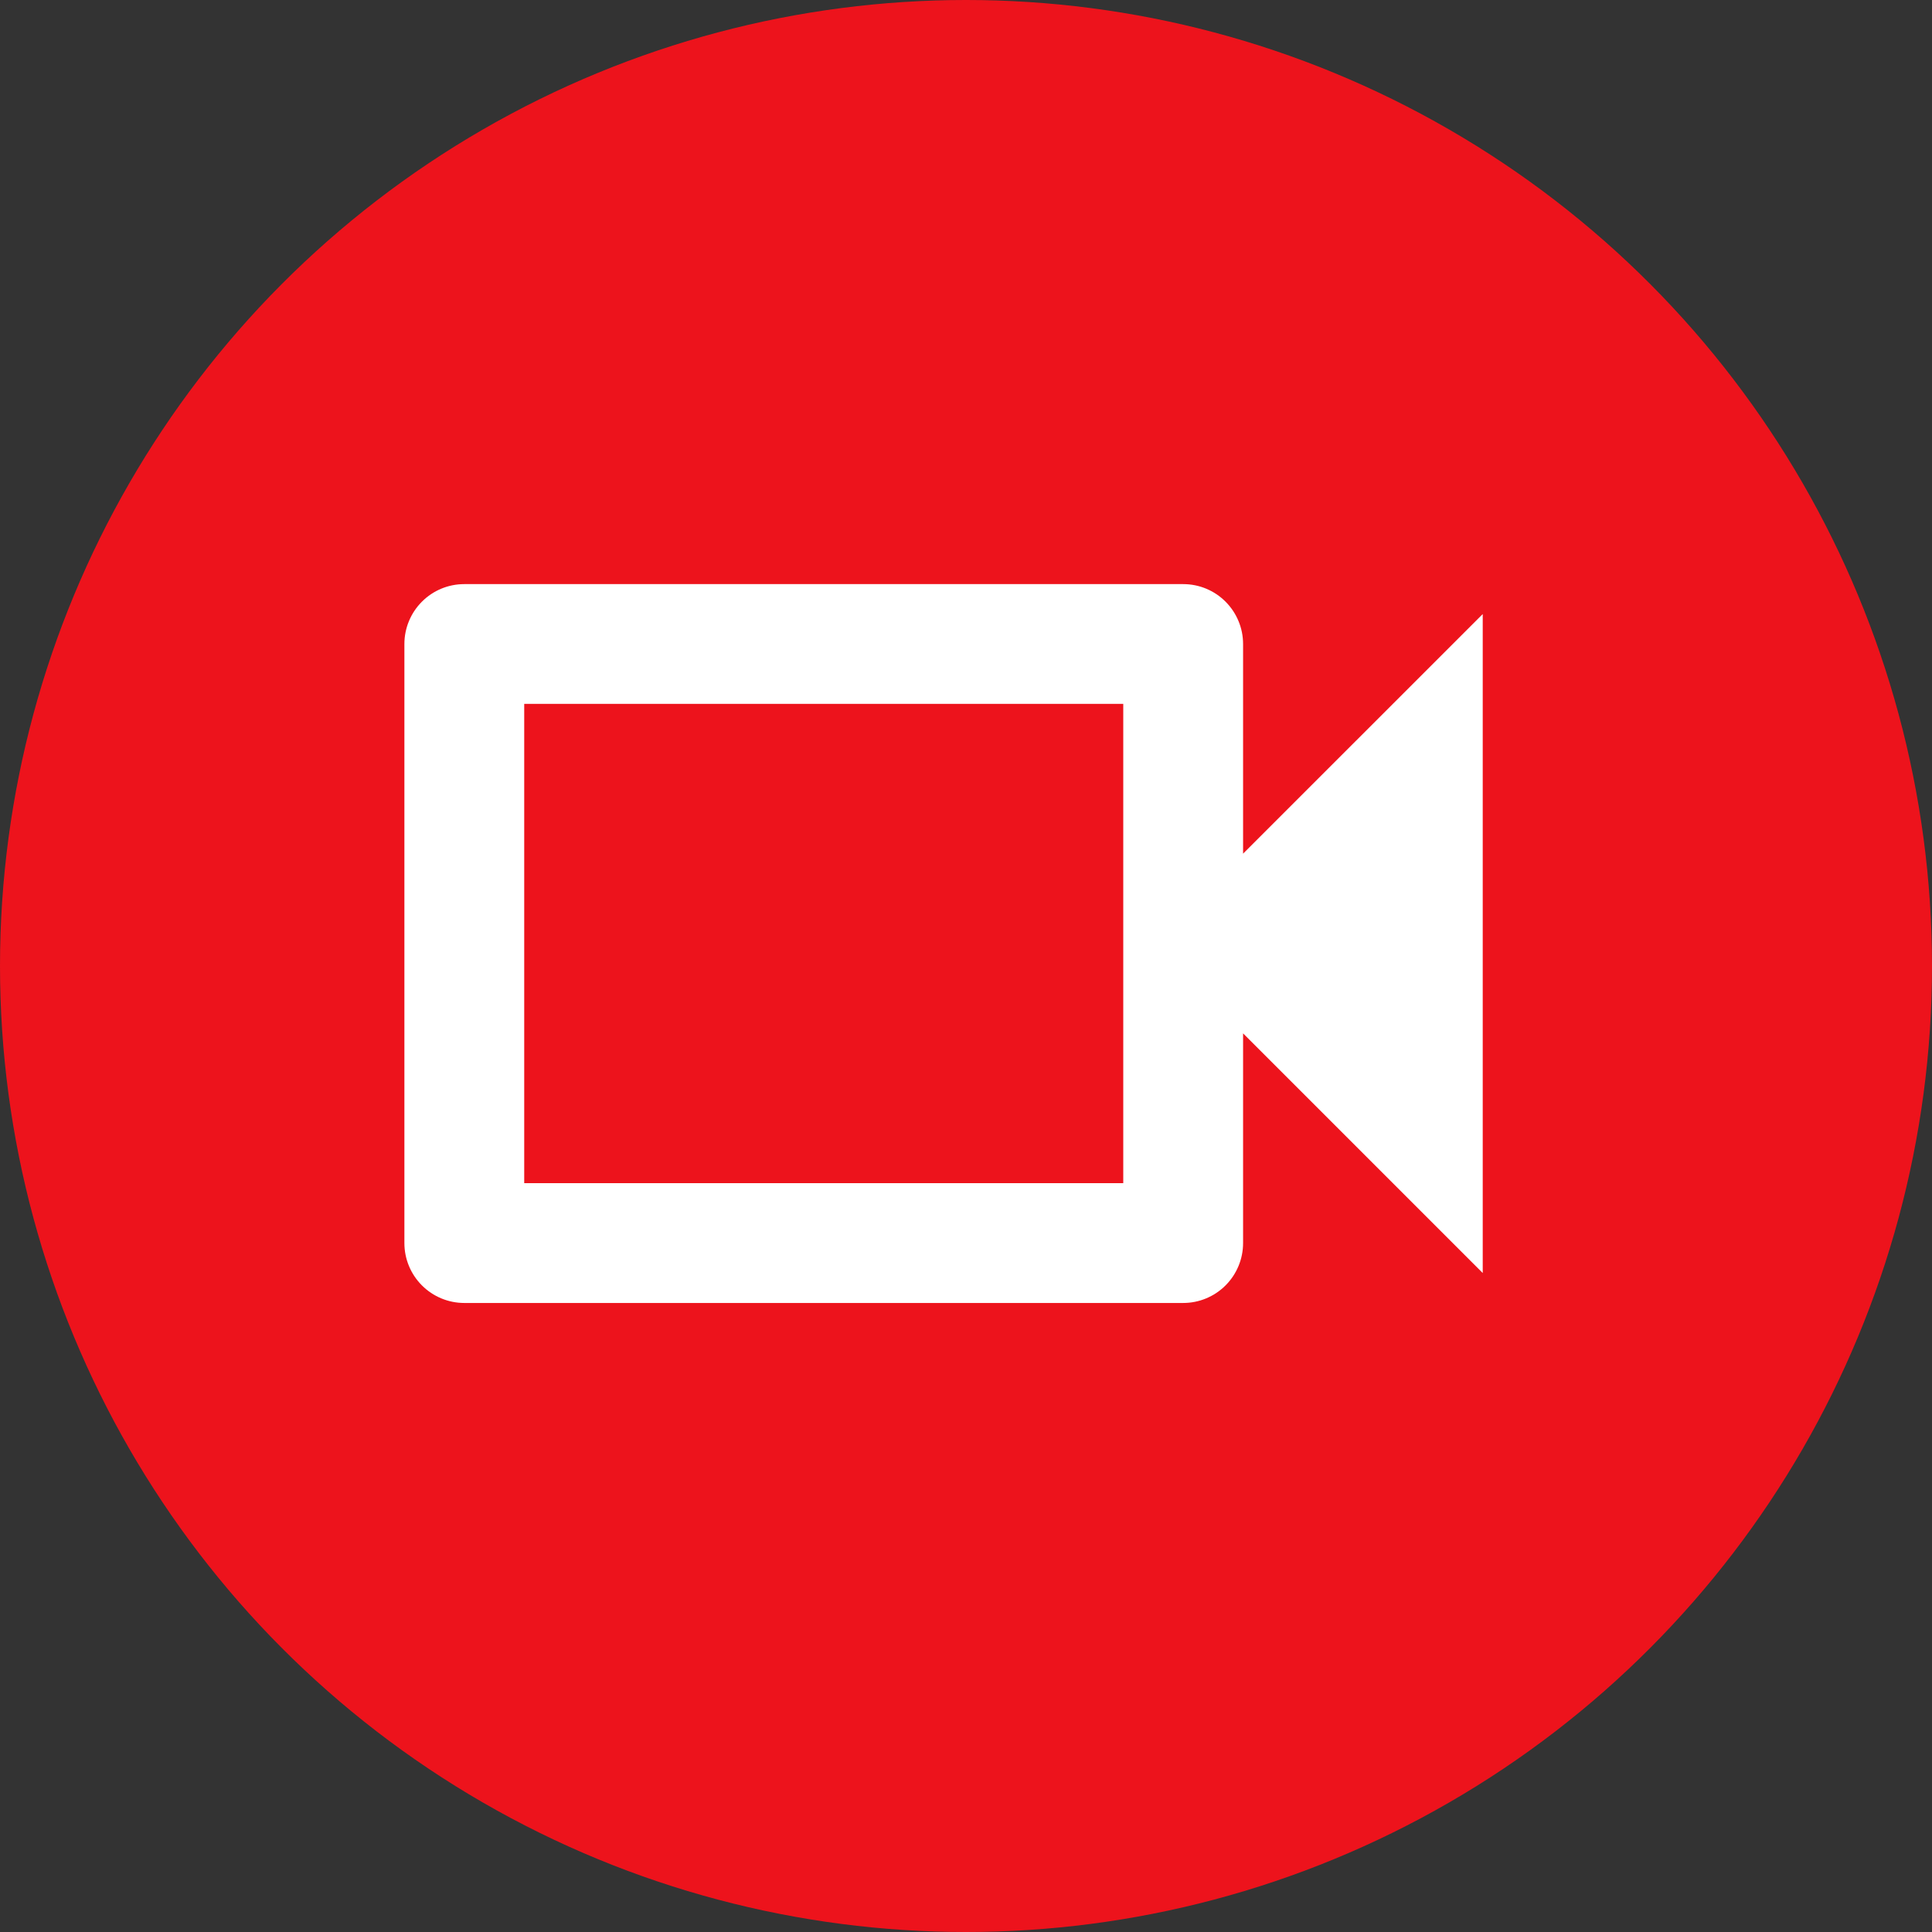
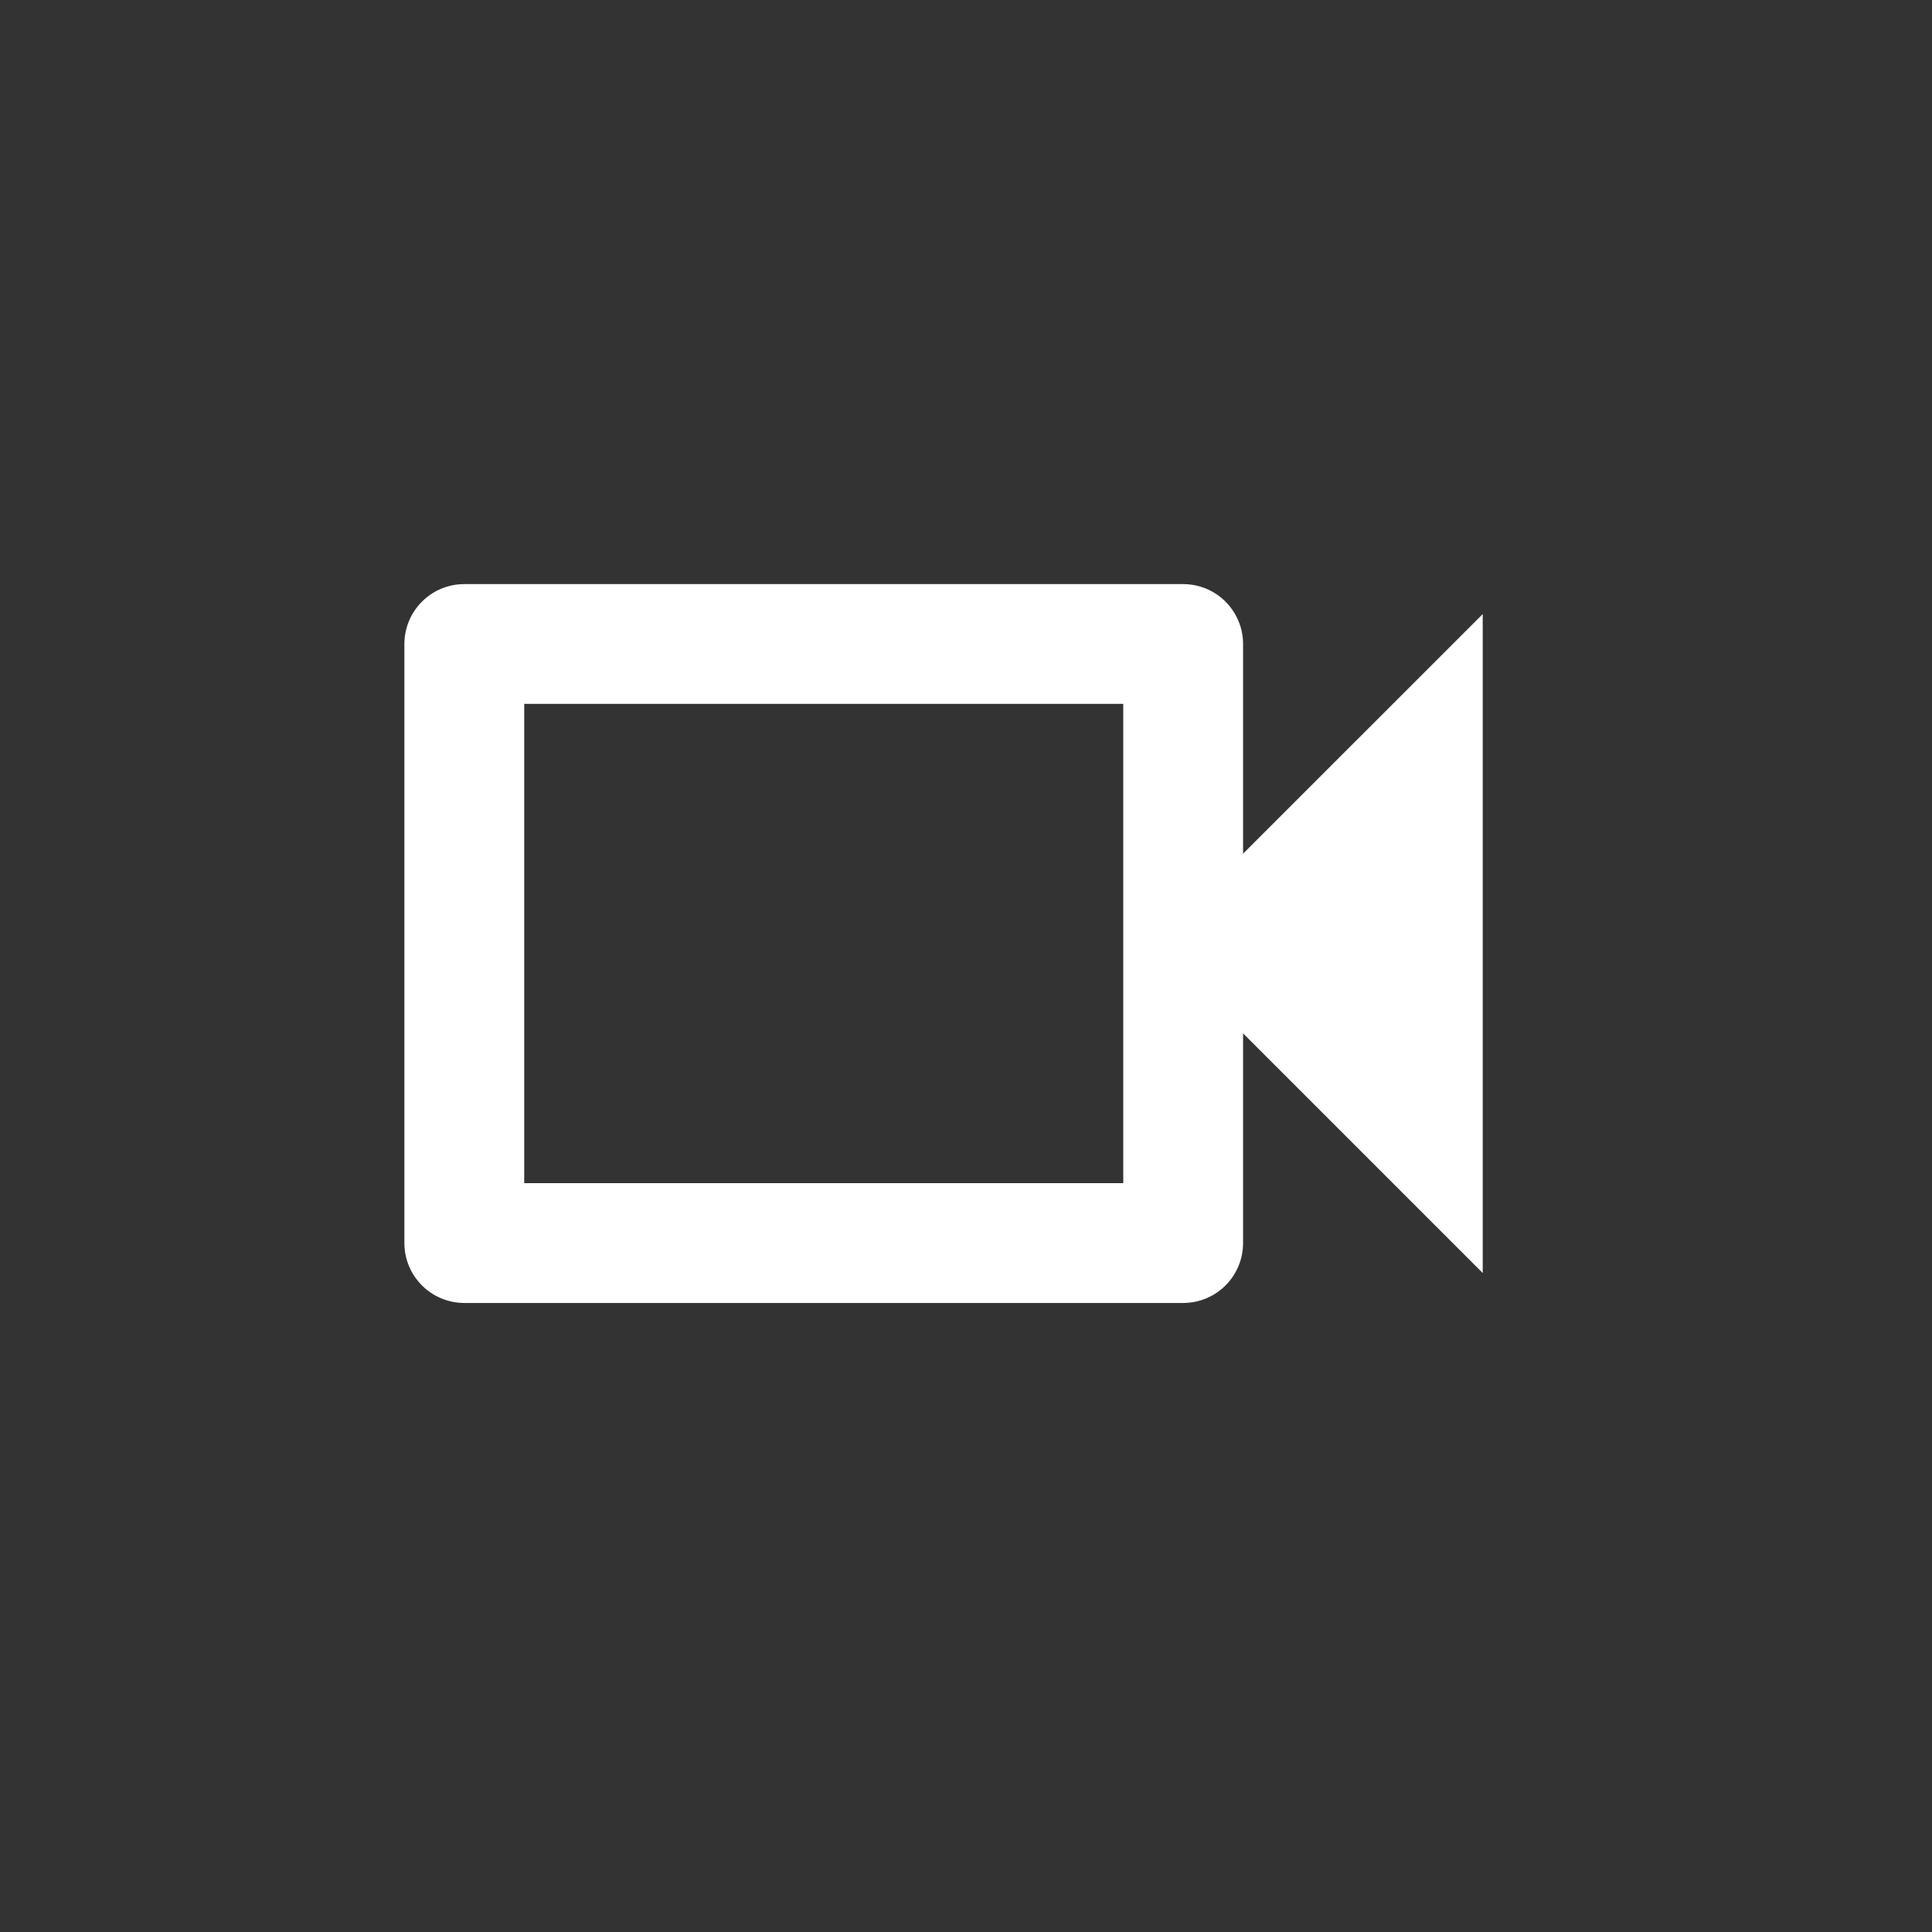
<svg xmlns="http://www.w3.org/2000/svg" width="48" height="48" viewBox="0 0 48 48" fill="none">
  <rect x="0" y="0" width="48" height="48" fill="#333333" stroke="none" />
-   <circle cx="24" cy="24" r="24" fill="#ED131C" />
  <path d="M27.907 17.488V29.395H13.024V17.488H27.907ZM29.396 14.512H11.535C11.14 14.512 10.762 14.668 10.483 14.948C10.204 15.227 10.047 15.605 10.047 16V30.884C10.047 31.279 10.204 31.657 10.483 31.936C10.762 32.215 11.14 32.372 11.535 32.372H29.396C29.791 32.372 30.169 32.215 30.448 31.936C30.727 31.657 30.884 31.279 30.884 30.884V25.674L36.838 31.628V15.256L30.884 21.209V16C30.884 15.605 30.727 15.227 30.448 14.948C30.169 14.668 29.791 14.512 29.396 14.512Z" fill="white" />
</svg>